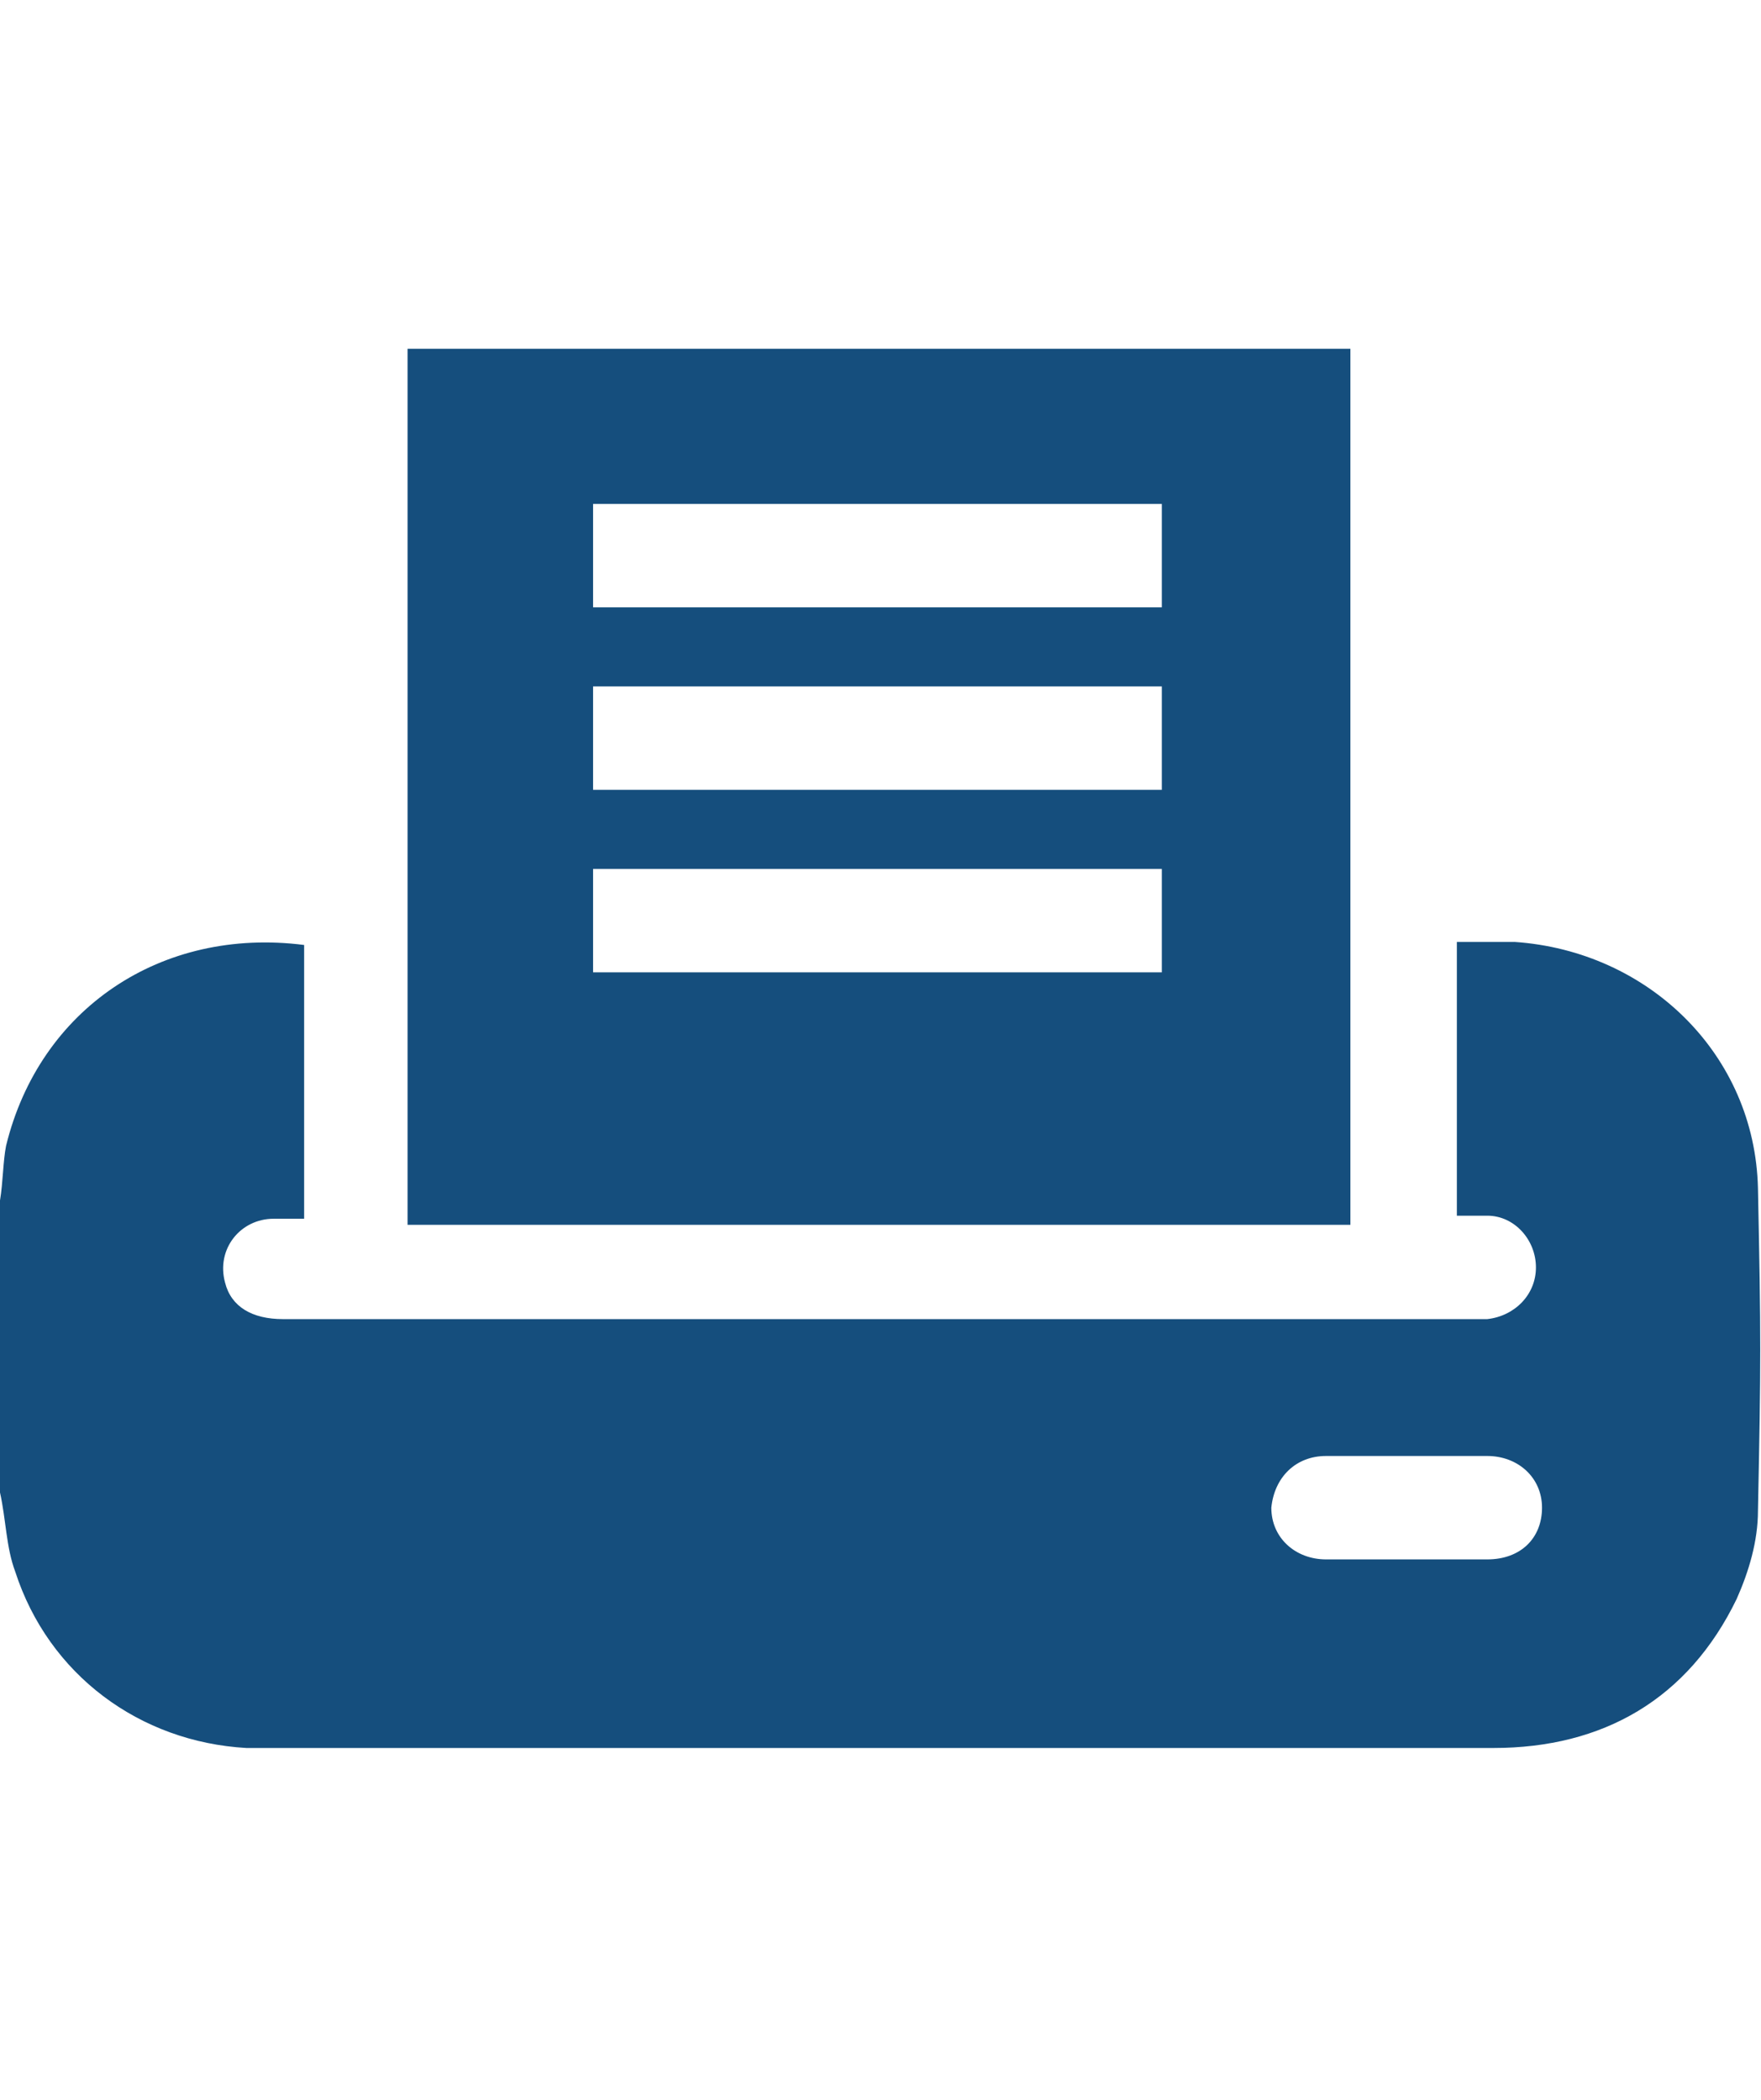
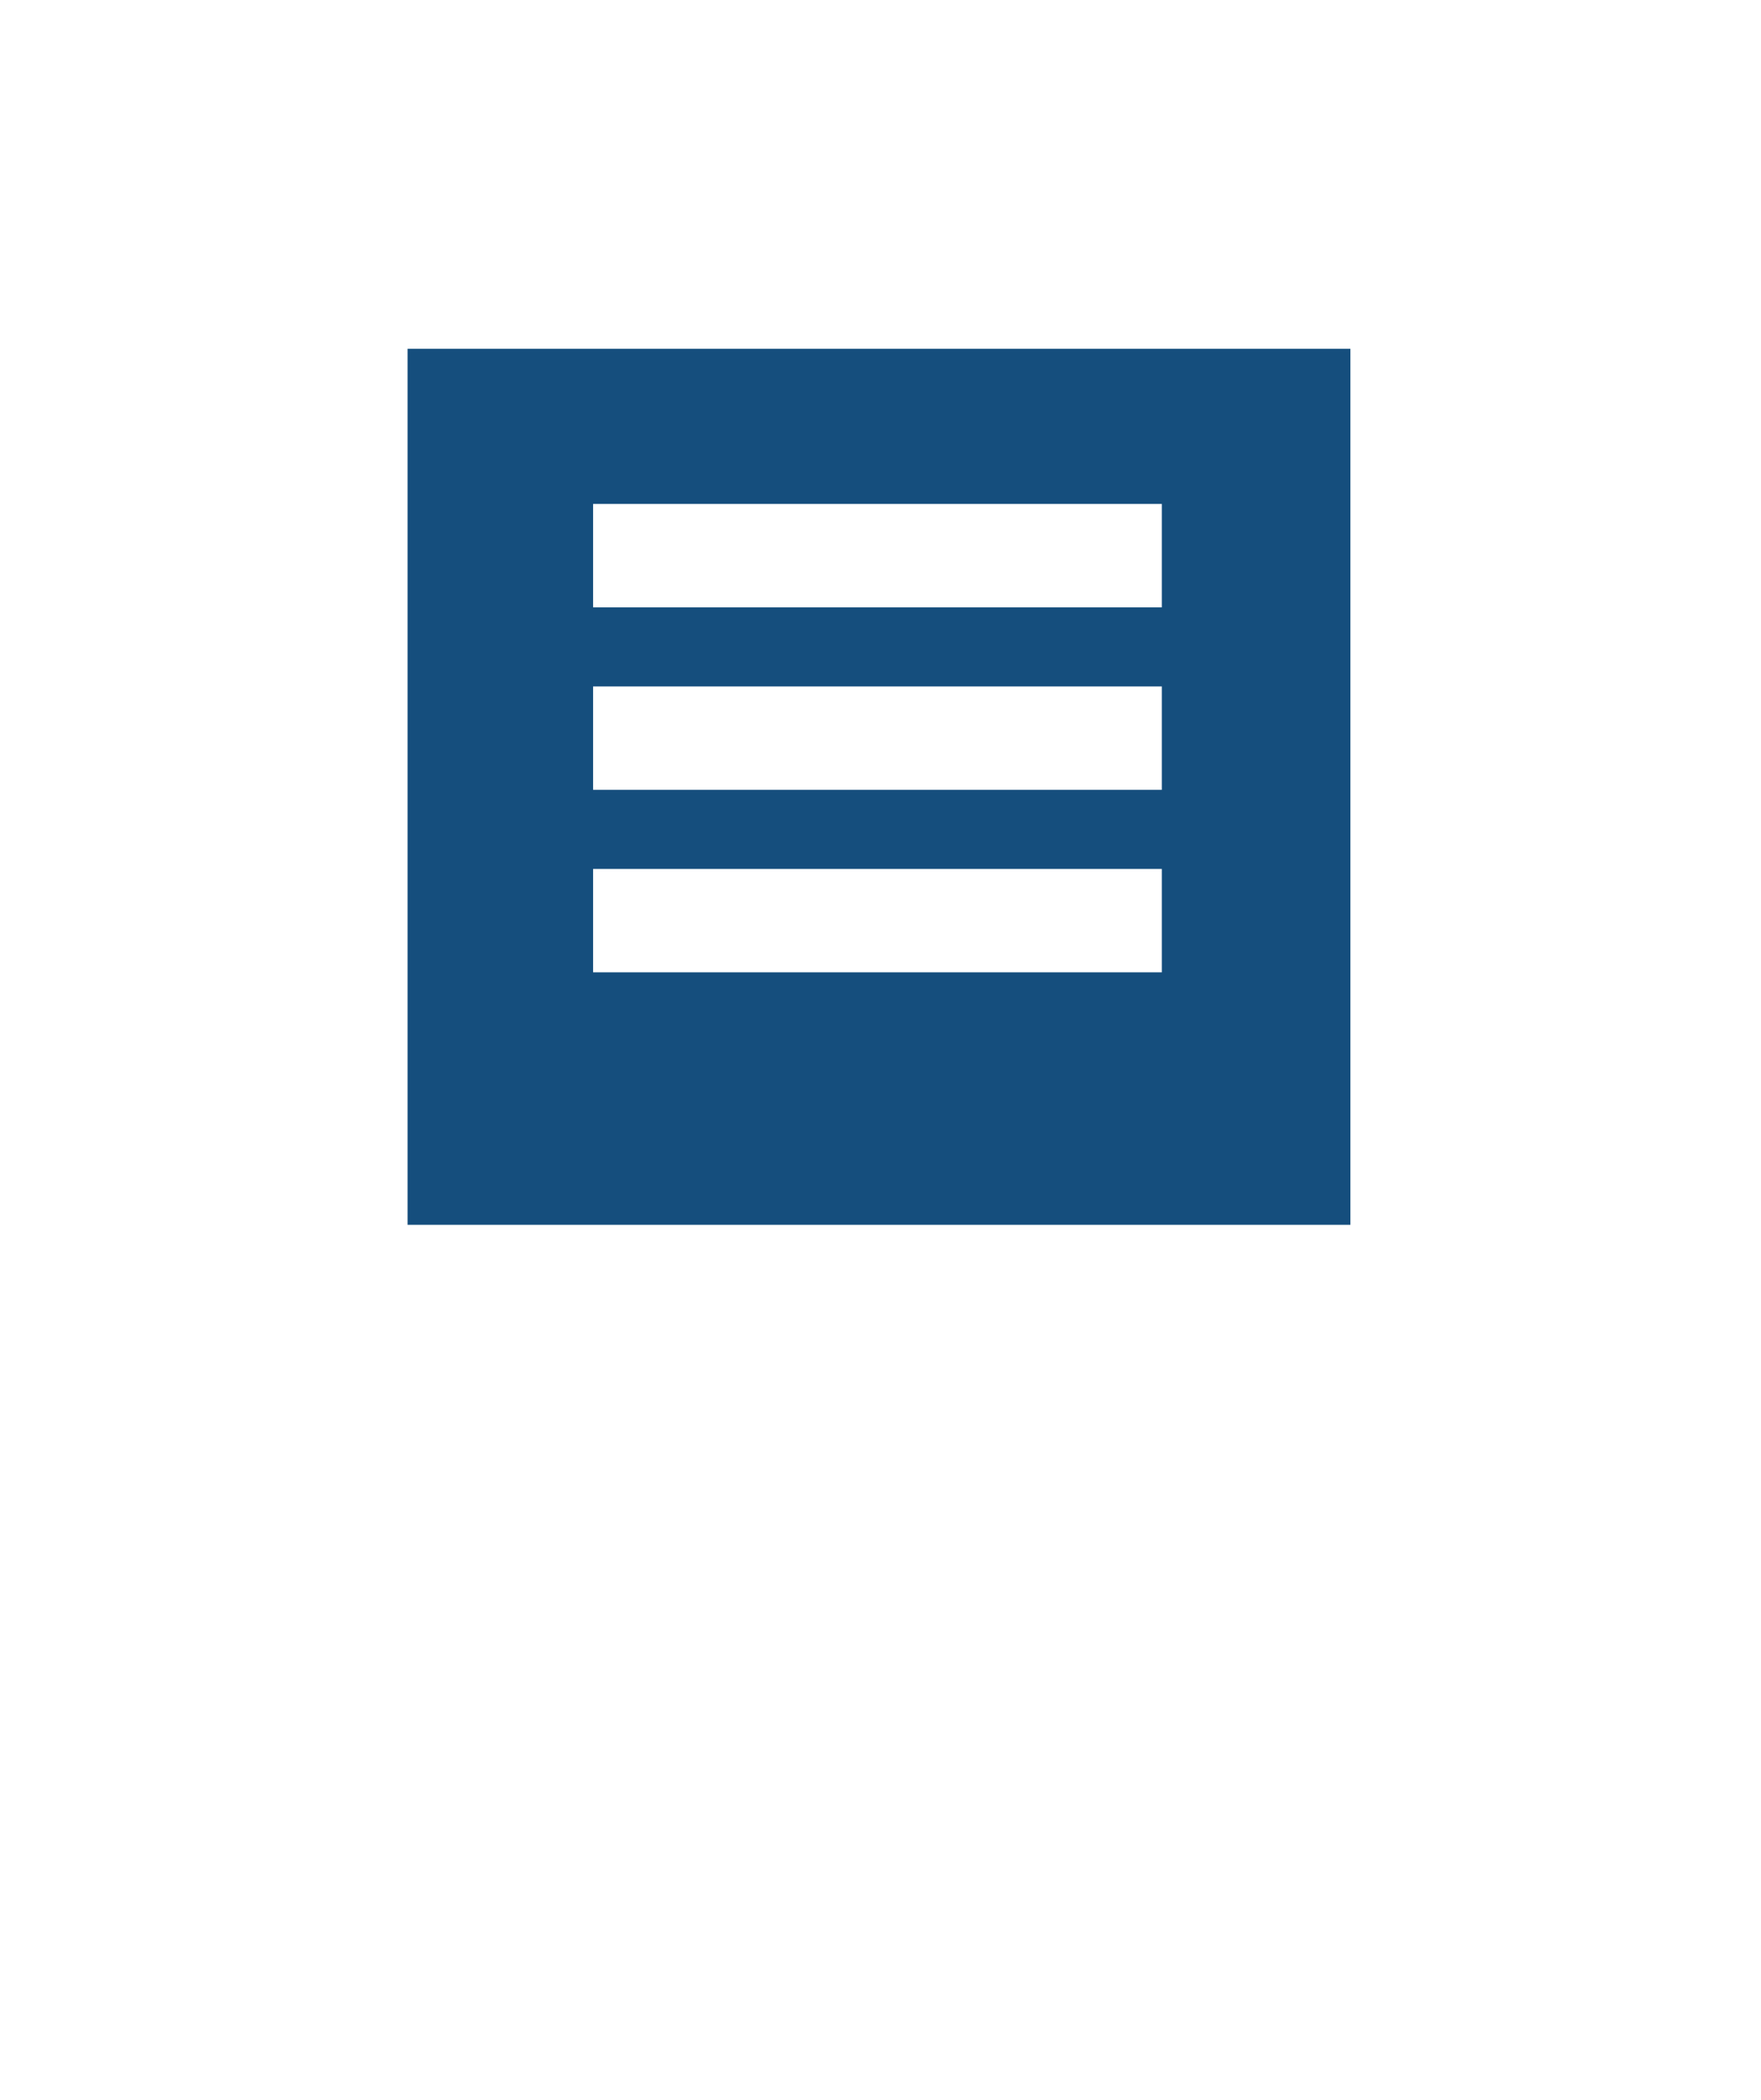
<svg xmlns="http://www.w3.org/2000/svg" width="26" height="31" version="1.1" id="Ebene_1" x="0px" y="0px" viewBox="0 0 57.9 46.1" style="enable-background:new 0 0 57.9 46.1;" xml:space="preserve">
  <style type="text/css">
	.st0{fill:#154E7D;}
</style>
  <g id="_x34_ehxPZ_2_">
    <g>
-       <path class="st0" d="M0.5,40.2c1.1,3.4,4.1,5.6,7.6,5.8c0.2,0,0.5,0,0.7,0c13.4,0,26.9,0,40.3,0c3.6,0,6.4-1.6,8-4.9    c0.4-0.9,0.7-1.9,0.7-2.9c0.1-4.9,0.1-5.7,0-10.6c-0.1-4.4-3.6-7.8-8-8.1c-0.6,0-1.2,0-1.9,0c0,3,0,6,0,9c0.4,0,0.7,0,1,0    c0.9,0,1.6,0.8,1.6,1.7c0,0.9-0.7,1.6-1.6,1.7c-0.1,0-0.2,0-0.3,0c-13.1,0-26.2,0-39.3,0c-1,0-1.7-0.4-1.9-1.2    c-0.3-1.1,0.5-2.1,1.6-2.1c0.3,0,0.7,0,1,0c0-3,0-6,0-9c-4.7-0.6-8.7,2.1-9.8,6.6C0.1,26.7,0.1,27.4,0,28c0,4.5,0,5.1,0,9.6    C0.2,38.5,0.2,39.4,0.5,40.2z M43.6,36.4c0.9,0,1.7,0,2.6,0c0.9,0,1.8,0,2.7,0c1,0,1.8,0.7,1.8,1.7c0,1-0.7,1.7-1.8,1.7    c-1.8,0-3.5,0-5.3,0c-1,0-1.8-0.7-1.8-1.7C41.9,37.1,42.6,36.4,43.6,36.4z" />
-     </g>
+       </g>
  </g>
  <path class="st0" d="M44.4,0.6c0-0.2,0-0.4,0-0.6C34,0,23.7,0,13.4,0c0,0.2,0,0.4,0,0.5c0,5.4,0,22.9,0,28.3h31  C44.4,23.4,44.4,6,44.4,0.6z M28.9,20.5c-1.5,0-9.4,0-9.4,0l0-3.4l18.7,0l0,3.4C38.2,20.5,30.3,20.5,28.9,20.5z M28.9,14.5  c-1.5,0-9.4,0-9.4,0l0-3.4l18.7,0l0,3.4C38.2,14.5,30.3,14.5,28.9,14.5z M28.9,8.5c-1.5,0-9.4,0-9.4,0l0-3.4l18.7,0l0,3.4  C38.2,8.5,30.3,8.5,28.9,8.5z" />
</svg>